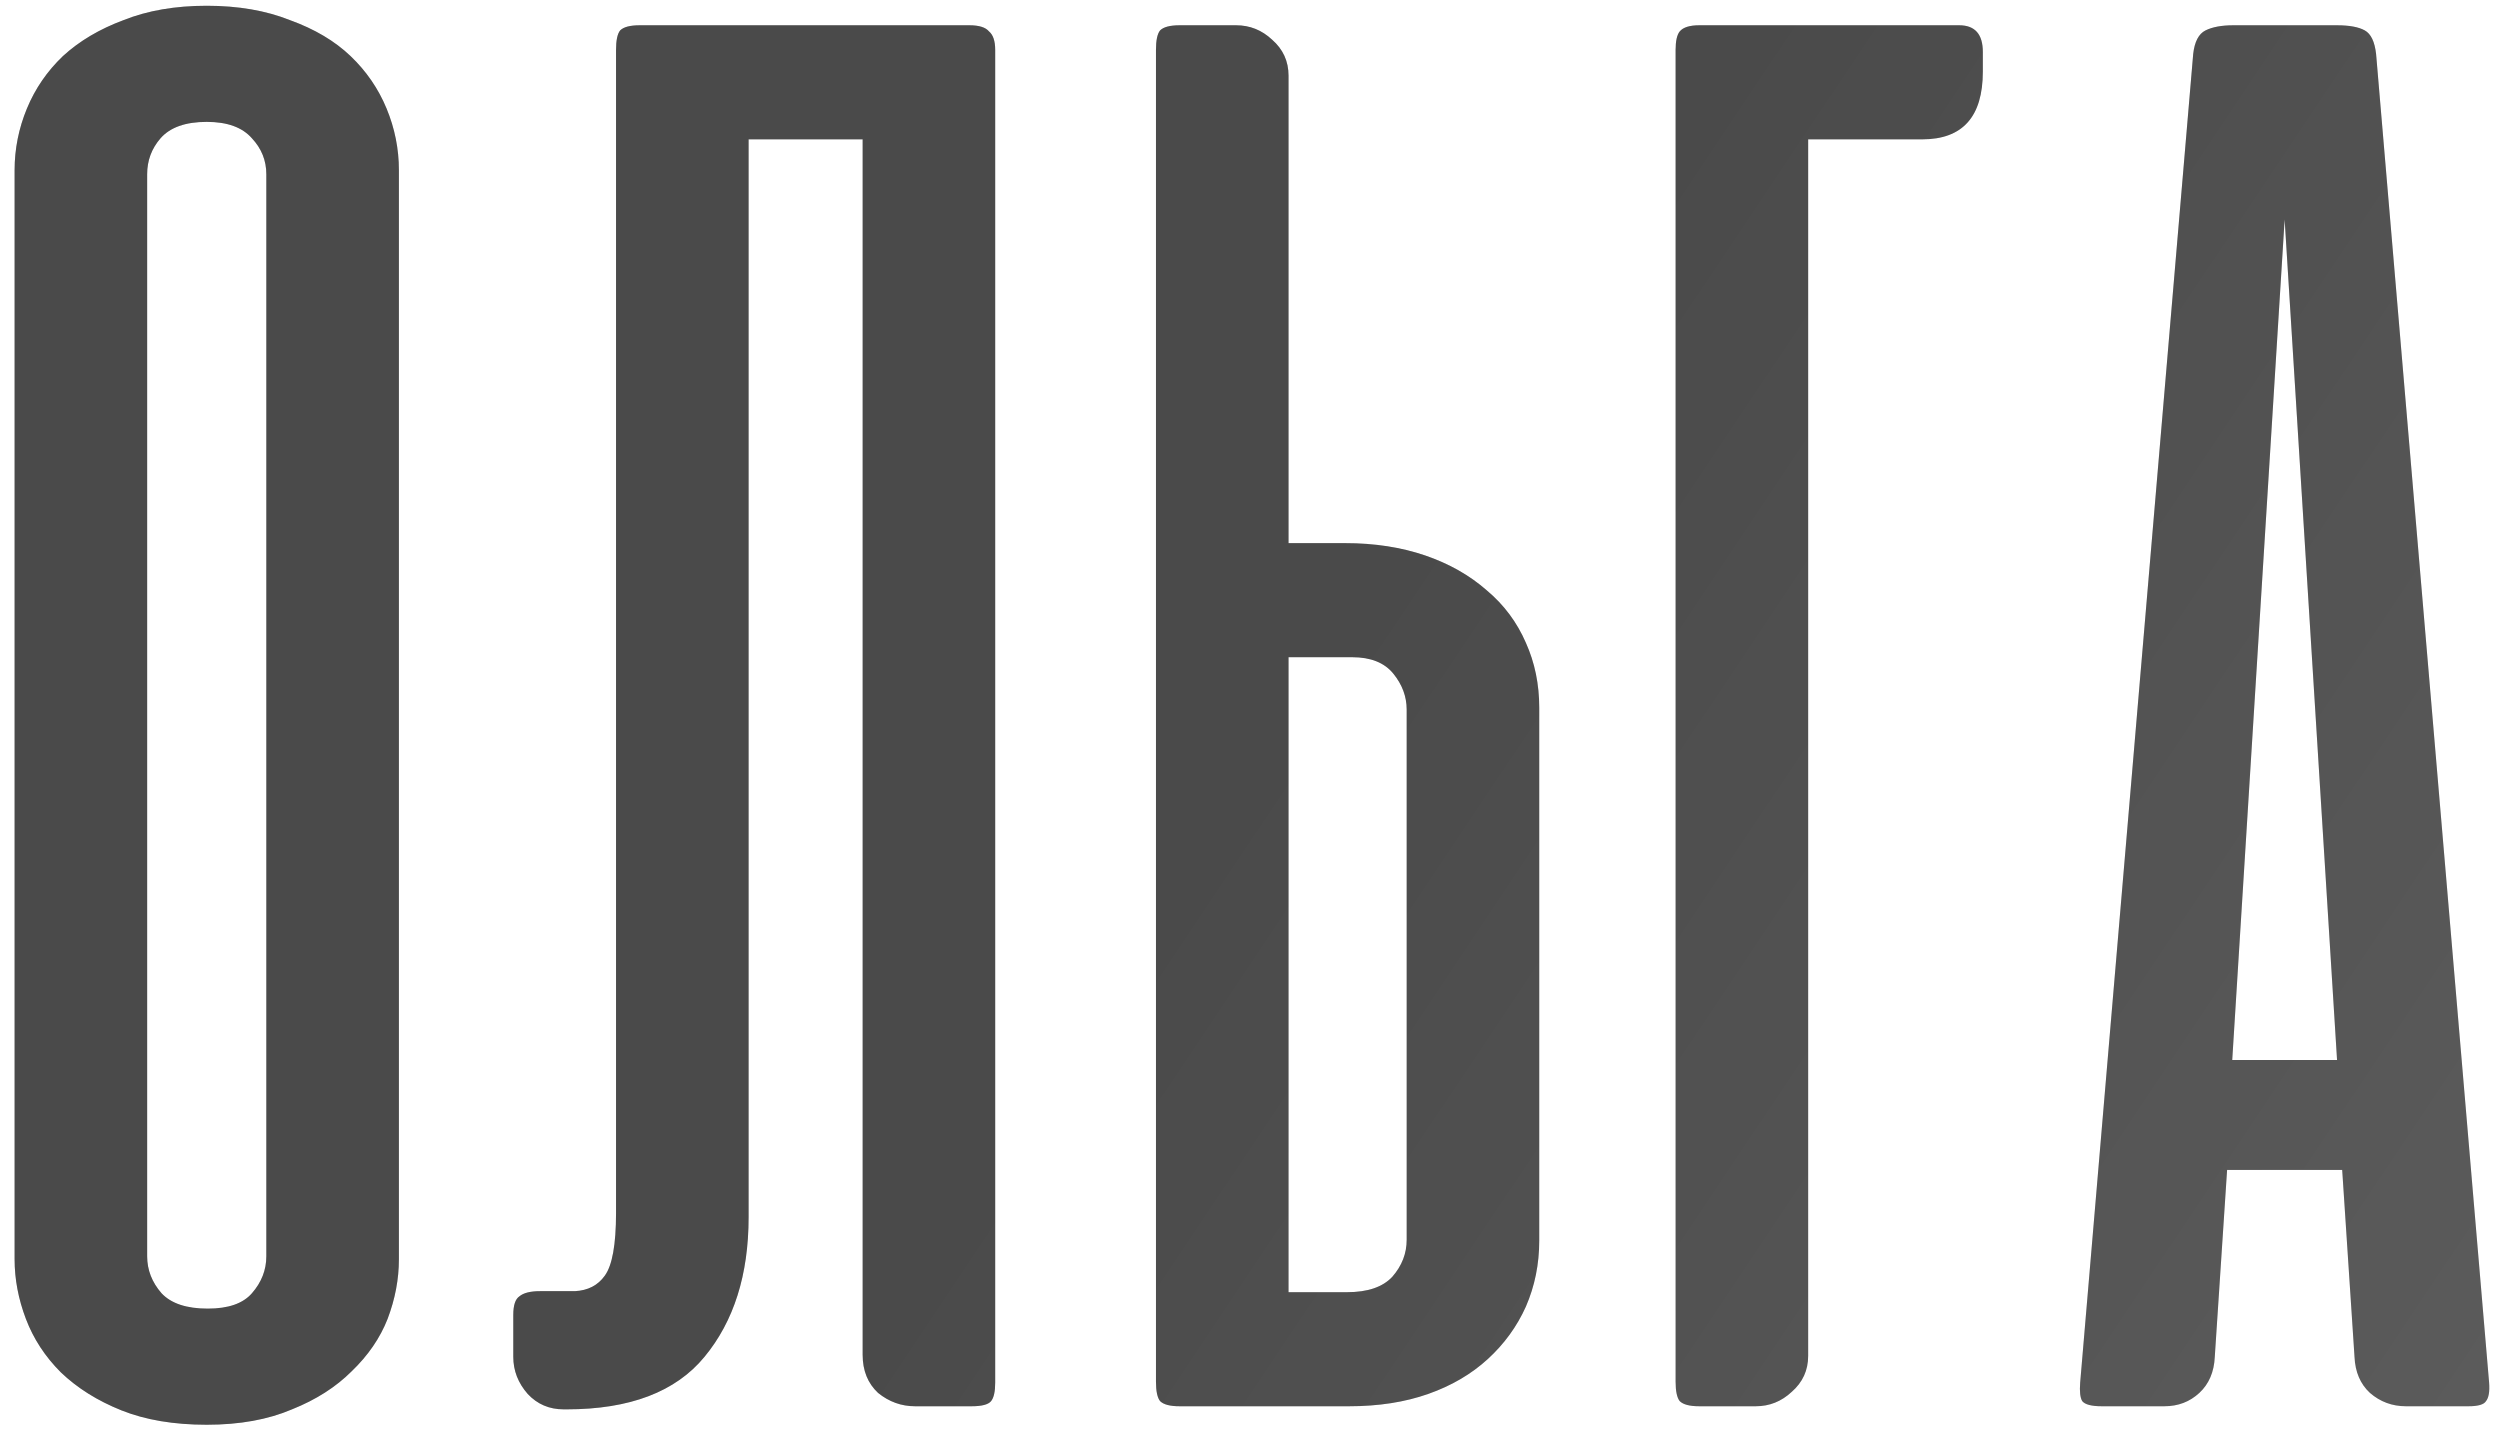
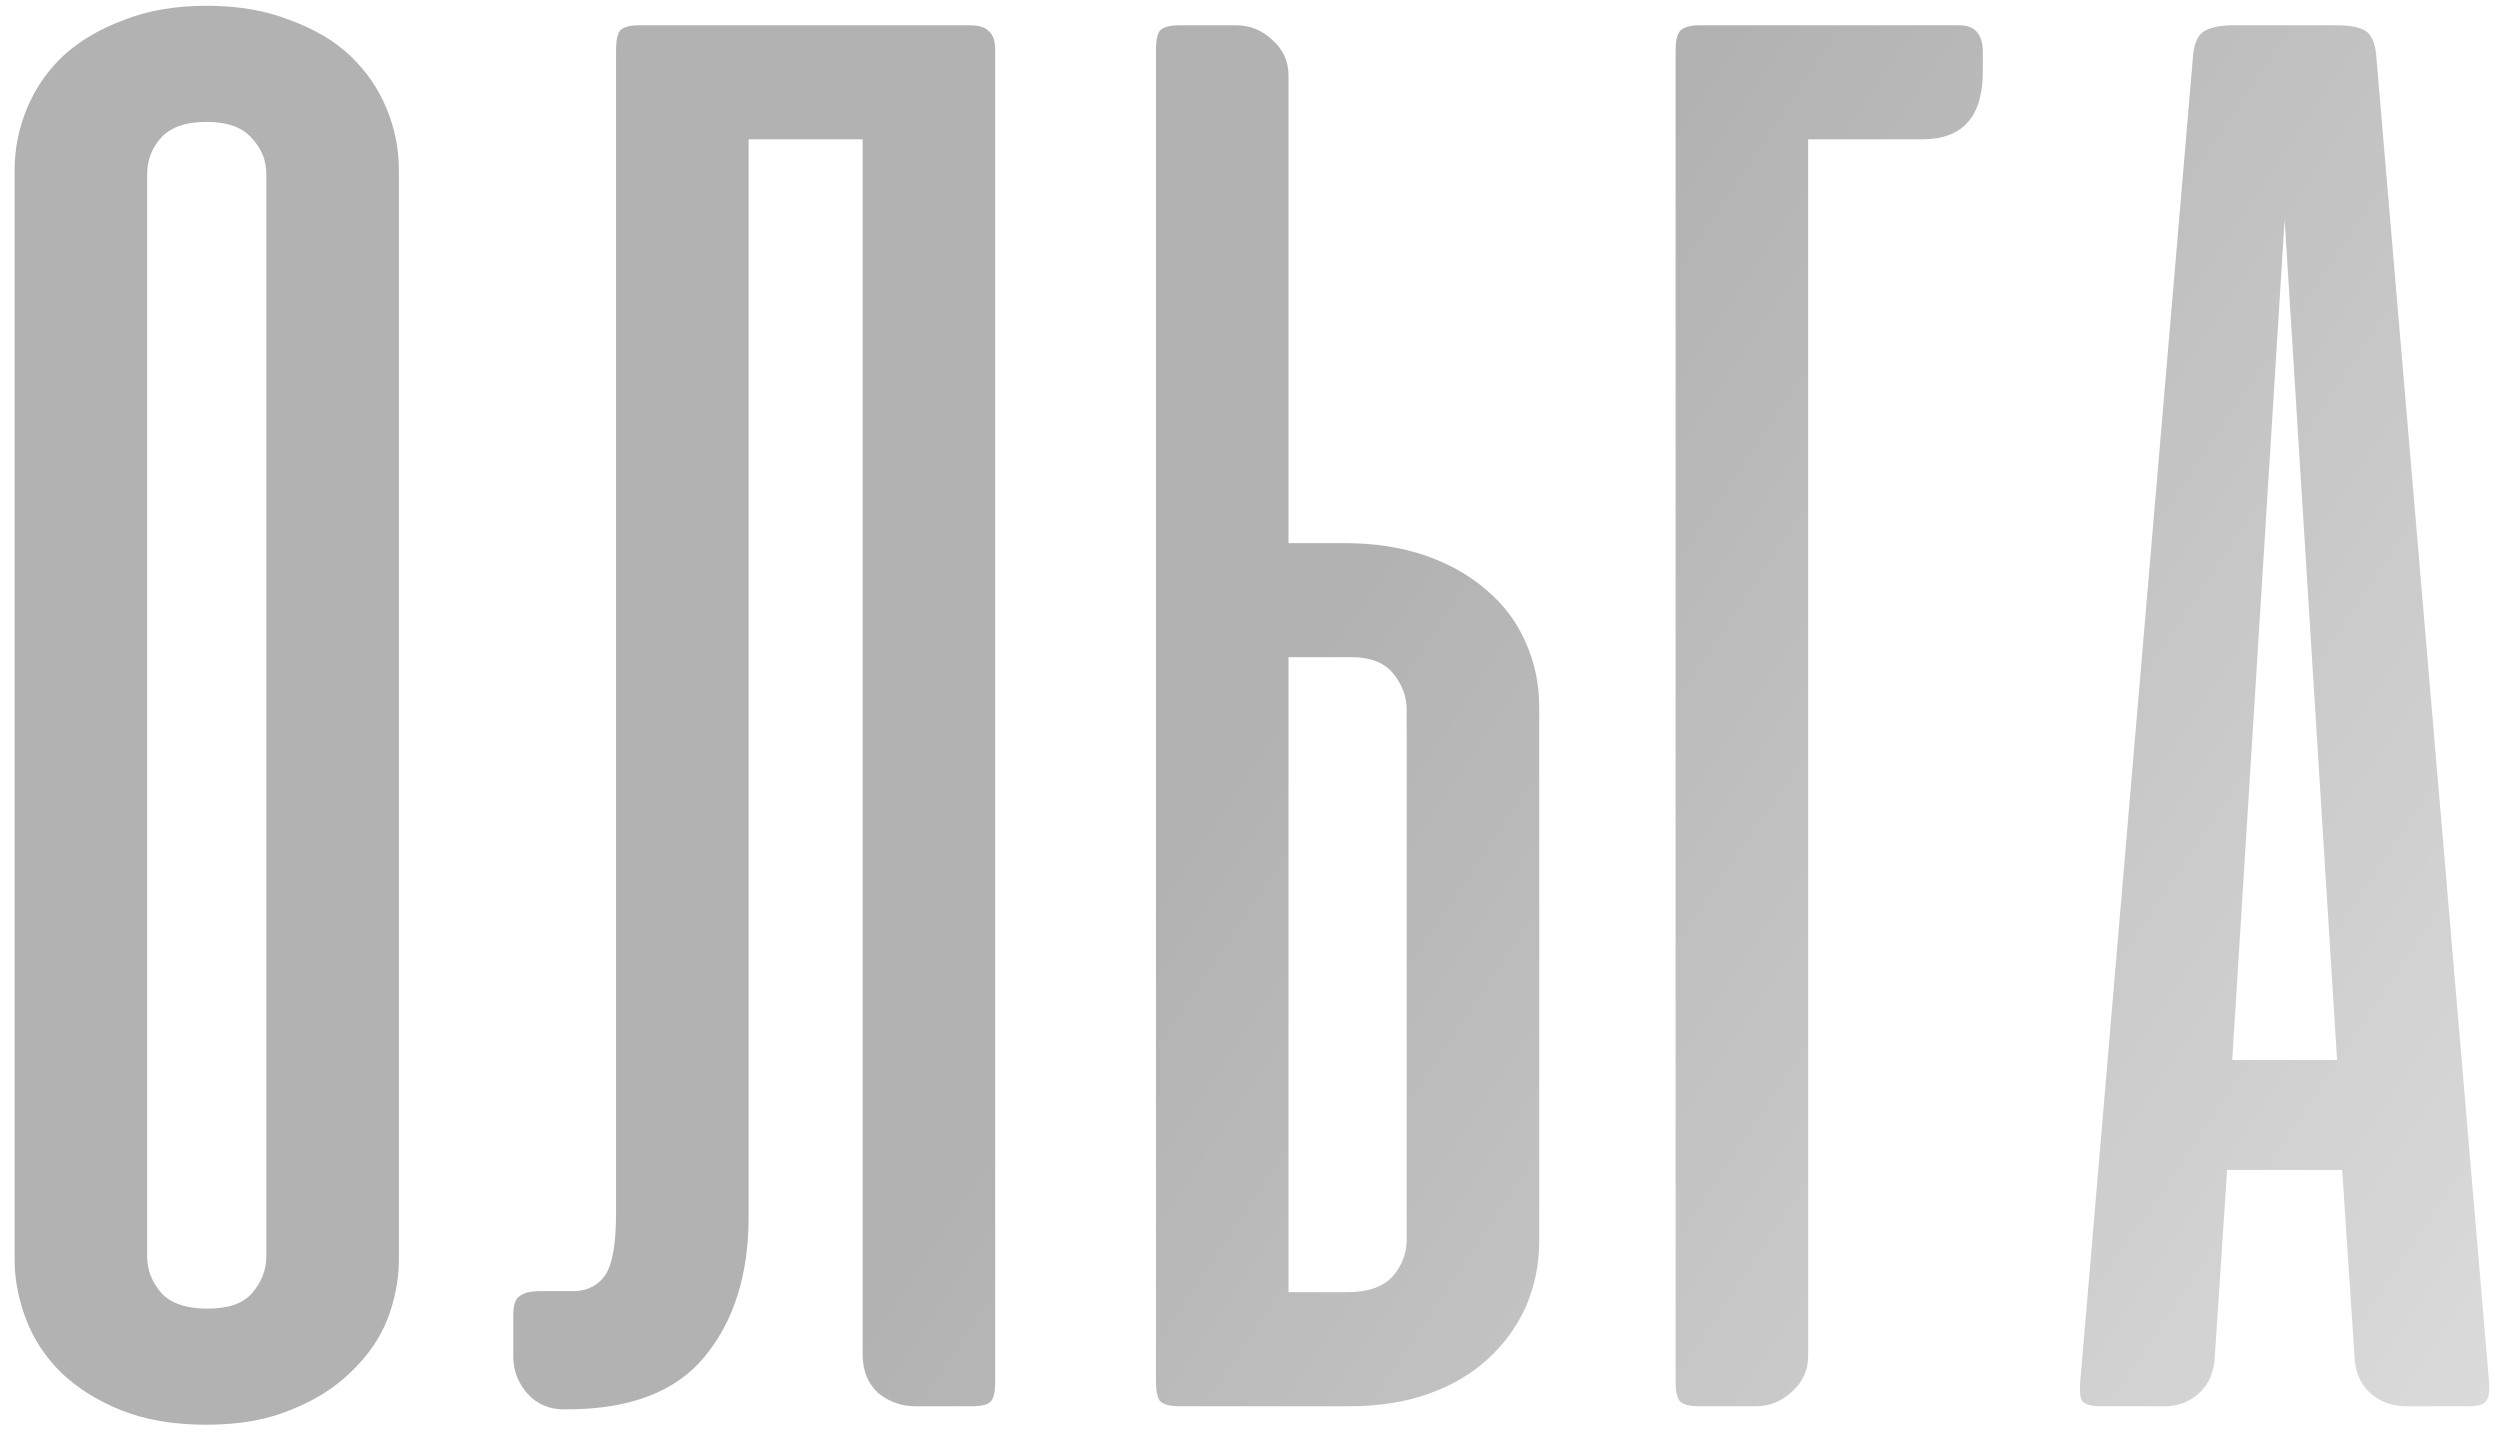
<svg xmlns="http://www.w3.org/2000/svg" width="144" height="83" viewBox="0 0 144 83" fill="none">
-   <path d="M0.841 9.801C0.841 8.578 1.078 7.394 1.551 6.25C2.025 5.106 2.715 4.1 3.623 3.232C4.569 2.364 5.733 1.673 7.114 1.16C8.495 0.608 10.093 0.332 11.908 0.332C13.723 0.332 15.321 0.608 16.702 1.16C18.123 1.673 19.287 2.364 20.194 3.232C21.102 4.1 21.792 5.106 22.266 6.25C22.739 7.394 22.976 8.578 22.976 9.801V72.537C22.976 73.681 22.759 74.825 22.325 75.969C21.891 77.074 21.2 78.08 20.253 78.988C19.346 79.895 18.202 80.625 16.821 81.178C15.44 81.769 13.802 82.065 11.908 82.065C10.014 82.065 8.377 81.789 6.996 81.237C5.615 80.684 4.451 79.954 3.504 79.047C2.597 78.139 1.926 77.114 1.492 75.969C1.058 74.825 0.841 73.681 0.841 72.537V9.801ZM8.476 72.359C8.476 73.148 8.752 73.858 9.304 74.49C9.857 75.082 10.744 75.377 11.967 75.377C13.151 75.377 13.999 75.082 14.512 74.49C15.065 73.858 15.341 73.148 15.341 72.359V10.038C15.341 9.249 15.065 8.558 14.512 7.967C13.96 7.335 13.092 7.02 11.908 7.02C10.685 7.02 9.797 7.335 9.245 7.967C8.732 8.558 8.476 9.249 8.476 10.038V72.359ZM35.484 2.877C35.484 2.324 35.563 1.949 35.721 1.752C35.918 1.555 36.293 1.456 36.846 1.456H55.844C56.396 1.456 56.771 1.575 56.968 1.811C57.205 2.009 57.323 2.364 57.323 2.877V79.639C57.323 80.152 57.245 80.507 57.087 80.704C56.929 80.901 56.554 81 55.962 81H52.707C51.918 81 51.208 80.743 50.576 80.231C49.985 79.678 49.689 78.948 49.689 78.041V8.026H43.119V70.11C43.119 73.424 42.271 76.107 40.574 78.159C38.917 80.171 36.273 81.178 32.644 81.178H32.466C31.637 81.178 30.947 80.882 30.395 80.29C29.842 79.659 29.566 78.948 29.566 78.159V75.733C29.566 75.18 29.684 74.825 29.921 74.667C30.158 74.47 30.552 74.371 31.105 74.371H33.117C33.867 74.332 34.439 74.036 34.833 73.484C35.267 72.892 35.484 71.688 35.484 69.873V2.877ZM74.219 31.285V4.356C74.219 3.528 73.903 2.837 73.272 2.285C72.68 1.732 71.99 1.456 71.201 1.456H67.945C67.393 1.456 67.018 1.555 66.821 1.752C66.663 1.949 66.584 2.324 66.584 2.877V79.58C66.584 80.132 66.663 80.507 66.821 80.704C67.018 80.901 67.393 81 67.945 81H77.711C79.408 81 80.927 80.763 82.268 80.29C83.61 79.816 84.754 79.146 85.701 78.278C86.648 77.409 87.378 76.403 87.891 75.259C88.404 74.075 88.66 72.813 88.66 71.471V40.755C88.66 39.413 88.404 38.17 87.891 37.026C87.378 35.842 86.628 34.836 85.642 34.008C84.655 33.14 83.472 32.469 82.091 31.995C80.71 31.522 79.171 31.285 77.474 31.285H74.219ZM77.888 37.855C78.954 37.855 79.743 38.17 80.256 38.802C80.769 39.433 81.025 40.123 81.025 40.873V71.412C81.025 72.201 80.749 72.912 80.197 73.543C79.644 74.135 78.776 74.43 77.593 74.43H74.219V37.855H77.888ZM96.515 79.58C96.515 80.132 96.594 80.507 96.752 80.704C96.949 80.901 97.324 81 97.876 81H101.132C101.921 81 102.611 80.724 103.203 80.171C103.834 79.619 104.15 78.928 104.15 78.1V8.026H110.72C113.047 8.026 114.211 6.724 114.211 4.12V2.995C114.211 1.969 113.758 1.456 112.85 1.456H97.876C97.324 1.456 96.949 1.575 96.752 1.811C96.594 2.009 96.515 2.364 96.515 2.877V79.58ZM143.373 79.639C143.412 80.152 143.353 80.507 143.195 80.704C143.077 80.901 142.742 81 142.189 81H138.579C137.79 81 137.099 80.743 136.508 80.231C135.955 79.718 135.659 79.027 135.62 78.159L134.91 67.388H128.281L127.571 78.159C127.531 79.027 127.235 79.718 126.683 80.231C126.131 80.743 125.46 81 124.671 81H121.061C120.469 81 120.094 80.901 119.936 80.704C119.818 80.507 119.778 80.152 119.818 79.639L126.328 3.113C126.407 2.403 126.644 1.949 127.038 1.752C127.433 1.555 127.965 1.456 128.636 1.456H134.614C135.324 1.456 135.857 1.555 136.212 1.752C136.567 1.949 136.784 2.403 136.863 3.113L143.373 79.639ZM128.577 61.055H134.614L131.595 12.642L128.577 61.055Z" fill="#6A6A6A" />
  <path d="M0.841 9.801C0.841 8.578 1.078 7.394 1.551 6.25C2.025 5.106 2.715 4.1 3.623 3.232C4.569 2.364 5.733 1.673 7.114 1.16C8.495 0.608 10.093 0.332 11.908 0.332C13.723 0.332 15.321 0.608 16.702 1.16C18.123 1.673 19.287 2.364 20.194 3.232C21.102 4.1 21.792 5.106 22.266 6.25C22.739 7.394 22.976 8.578 22.976 9.801V72.537C22.976 73.681 22.759 74.825 22.325 75.969C21.891 77.074 21.2 78.08 20.253 78.988C19.346 79.895 18.202 80.625 16.821 81.178C15.44 81.769 13.802 82.065 11.908 82.065C10.014 82.065 8.377 81.789 6.996 81.237C5.615 80.684 4.451 79.954 3.504 79.047C2.597 78.139 1.926 77.114 1.492 75.969C1.058 74.825 0.841 73.681 0.841 72.537V9.801ZM8.476 72.359C8.476 73.148 8.752 73.858 9.304 74.49C9.857 75.082 10.744 75.377 11.967 75.377C13.151 75.377 13.999 75.082 14.512 74.49C15.065 73.858 15.341 73.148 15.341 72.359V10.038C15.341 9.249 15.065 8.558 14.512 7.967C13.96 7.335 13.092 7.02 11.908 7.02C10.685 7.02 9.797 7.335 9.245 7.967C8.732 8.558 8.476 9.249 8.476 10.038V72.359ZM35.484 2.877C35.484 2.324 35.563 1.949 35.721 1.752C35.918 1.555 36.293 1.456 36.846 1.456H55.844C56.396 1.456 56.771 1.575 56.968 1.811C57.205 2.009 57.323 2.364 57.323 2.877V79.639C57.323 80.152 57.245 80.507 57.087 80.704C56.929 80.901 56.554 81 55.962 81H52.707C51.918 81 51.208 80.743 50.576 80.231C49.985 79.678 49.689 78.948 49.689 78.041V8.026H43.119V70.11C43.119 73.424 42.271 76.107 40.574 78.159C38.917 80.171 36.273 81.178 32.644 81.178H32.466C31.637 81.178 30.947 80.882 30.395 80.29C29.842 79.659 29.566 78.948 29.566 78.159V75.733C29.566 75.18 29.684 74.825 29.921 74.667C30.158 74.47 30.552 74.371 31.105 74.371H33.117C33.867 74.332 34.439 74.036 34.833 73.484C35.267 72.892 35.484 71.688 35.484 69.873V2.877ZM74.219 31.285V4.356C74.219 3.528 73.903 2.837 73.272 2.285C72.68 1.732 71.99 1.456 71.201 1.456H67.945C67.393 1.456 67.018 1.555 66.821 1.752C66.663 1.949 66.584 2.324 66.584 2.877V79.58C66.584 80.132 66.663 80.507 66.821 80.704C67.018 80.901 67.393 81 67.945 81H77.711C79.408 81 80.927 80.763 82.268 80.29C83.61 79.816 84.754 79.146 85.701 78.278C86.648 77.409 87.378 76.403 87.891 75.259C88.404 74.075 88.66 72.813 88.66 71.471V40.755C88.66 39.413 88.404 38.17 87.891 37.026C87.378 35.842 86.628 34.836 85.642 34.008C84.655 33.14 83.472 32.469 82.091 31.995C80.71 31.522 79.171 31.285 77.474 31.285H74.219ZM77.888 37.855C78.954 37.855 79.743 38.17 80.256 38.802C80.769 39.433 81.025 40.123 81.025 40.873V71.412C81.025 72.201 80.749 72.912 80.197 73.543C79.644 74.135 78.776 74.43 77.593 74.43H74.219V37.855H77.888ZM96.515 79.58C96.515 80.132 96.594 80.507 96.752 80.704C96.949 80.901 97.324 81 97.876 81H101.132C101.921 81 102.611 80.724 103.203 80.171C103.834 79.619 104.15 78.928 104.15 78.1V8.026H110.72C113.047 8.026 114.211 6.724 114.211 4.12V2.995C114.211 1.969 113.758 1.456 112.85 1.456H97.876C97.324 1.456 96.949 1.575 96.752 1.811C96.594 2.009 96.515 2.364 96.515 2.877V79.58ZM143.373 79.639C143.412 80.152 143.353 80.507 143.195 80.704C143.077 80.901 142.742 81 142.189 81H138.579C137.79 81 137.099 80.743 136.508 80.231C135.955 79.718 135.659 79.027 135.62 78.159L134.91 67.388H128.281L127.571 78.159C127.531 79.027 127.235 79.718 126.683 80.231C126.131 80.743 125.46 81 124.671 81H121.061C120.469 81 120.094 80.901 119.936 80.704C119.818 80.507 119.778 80.152 119.818 79.639L126.328 3.113C126.407 2.403 126.644 1.949 127.038 1.752C127.433 1.555 127.965 1.456 128.636 1.456H134.614C135.324 1.456 135.857 1.555 136.212 1.752C136.567 1.949 136.784 2.403 136.863 3.113L143.373 79.639ZM128.577 61.055H134.614L131.595 12.642L128.577 61.055Z" fill="url(#paint0_linear_58_466)" fill-opacity="0.3" />
  <defs>
    <linearGradient id="paint0_linear_58_466" x1="96.138" y1="8.824" x2="221.163" y2="92.387" gradientUnits="userSpaceOnUse">
      <stop />
      <stop offset="1" stop-opacity="0" />
    </linearGradient>
  </defs>
</svg>